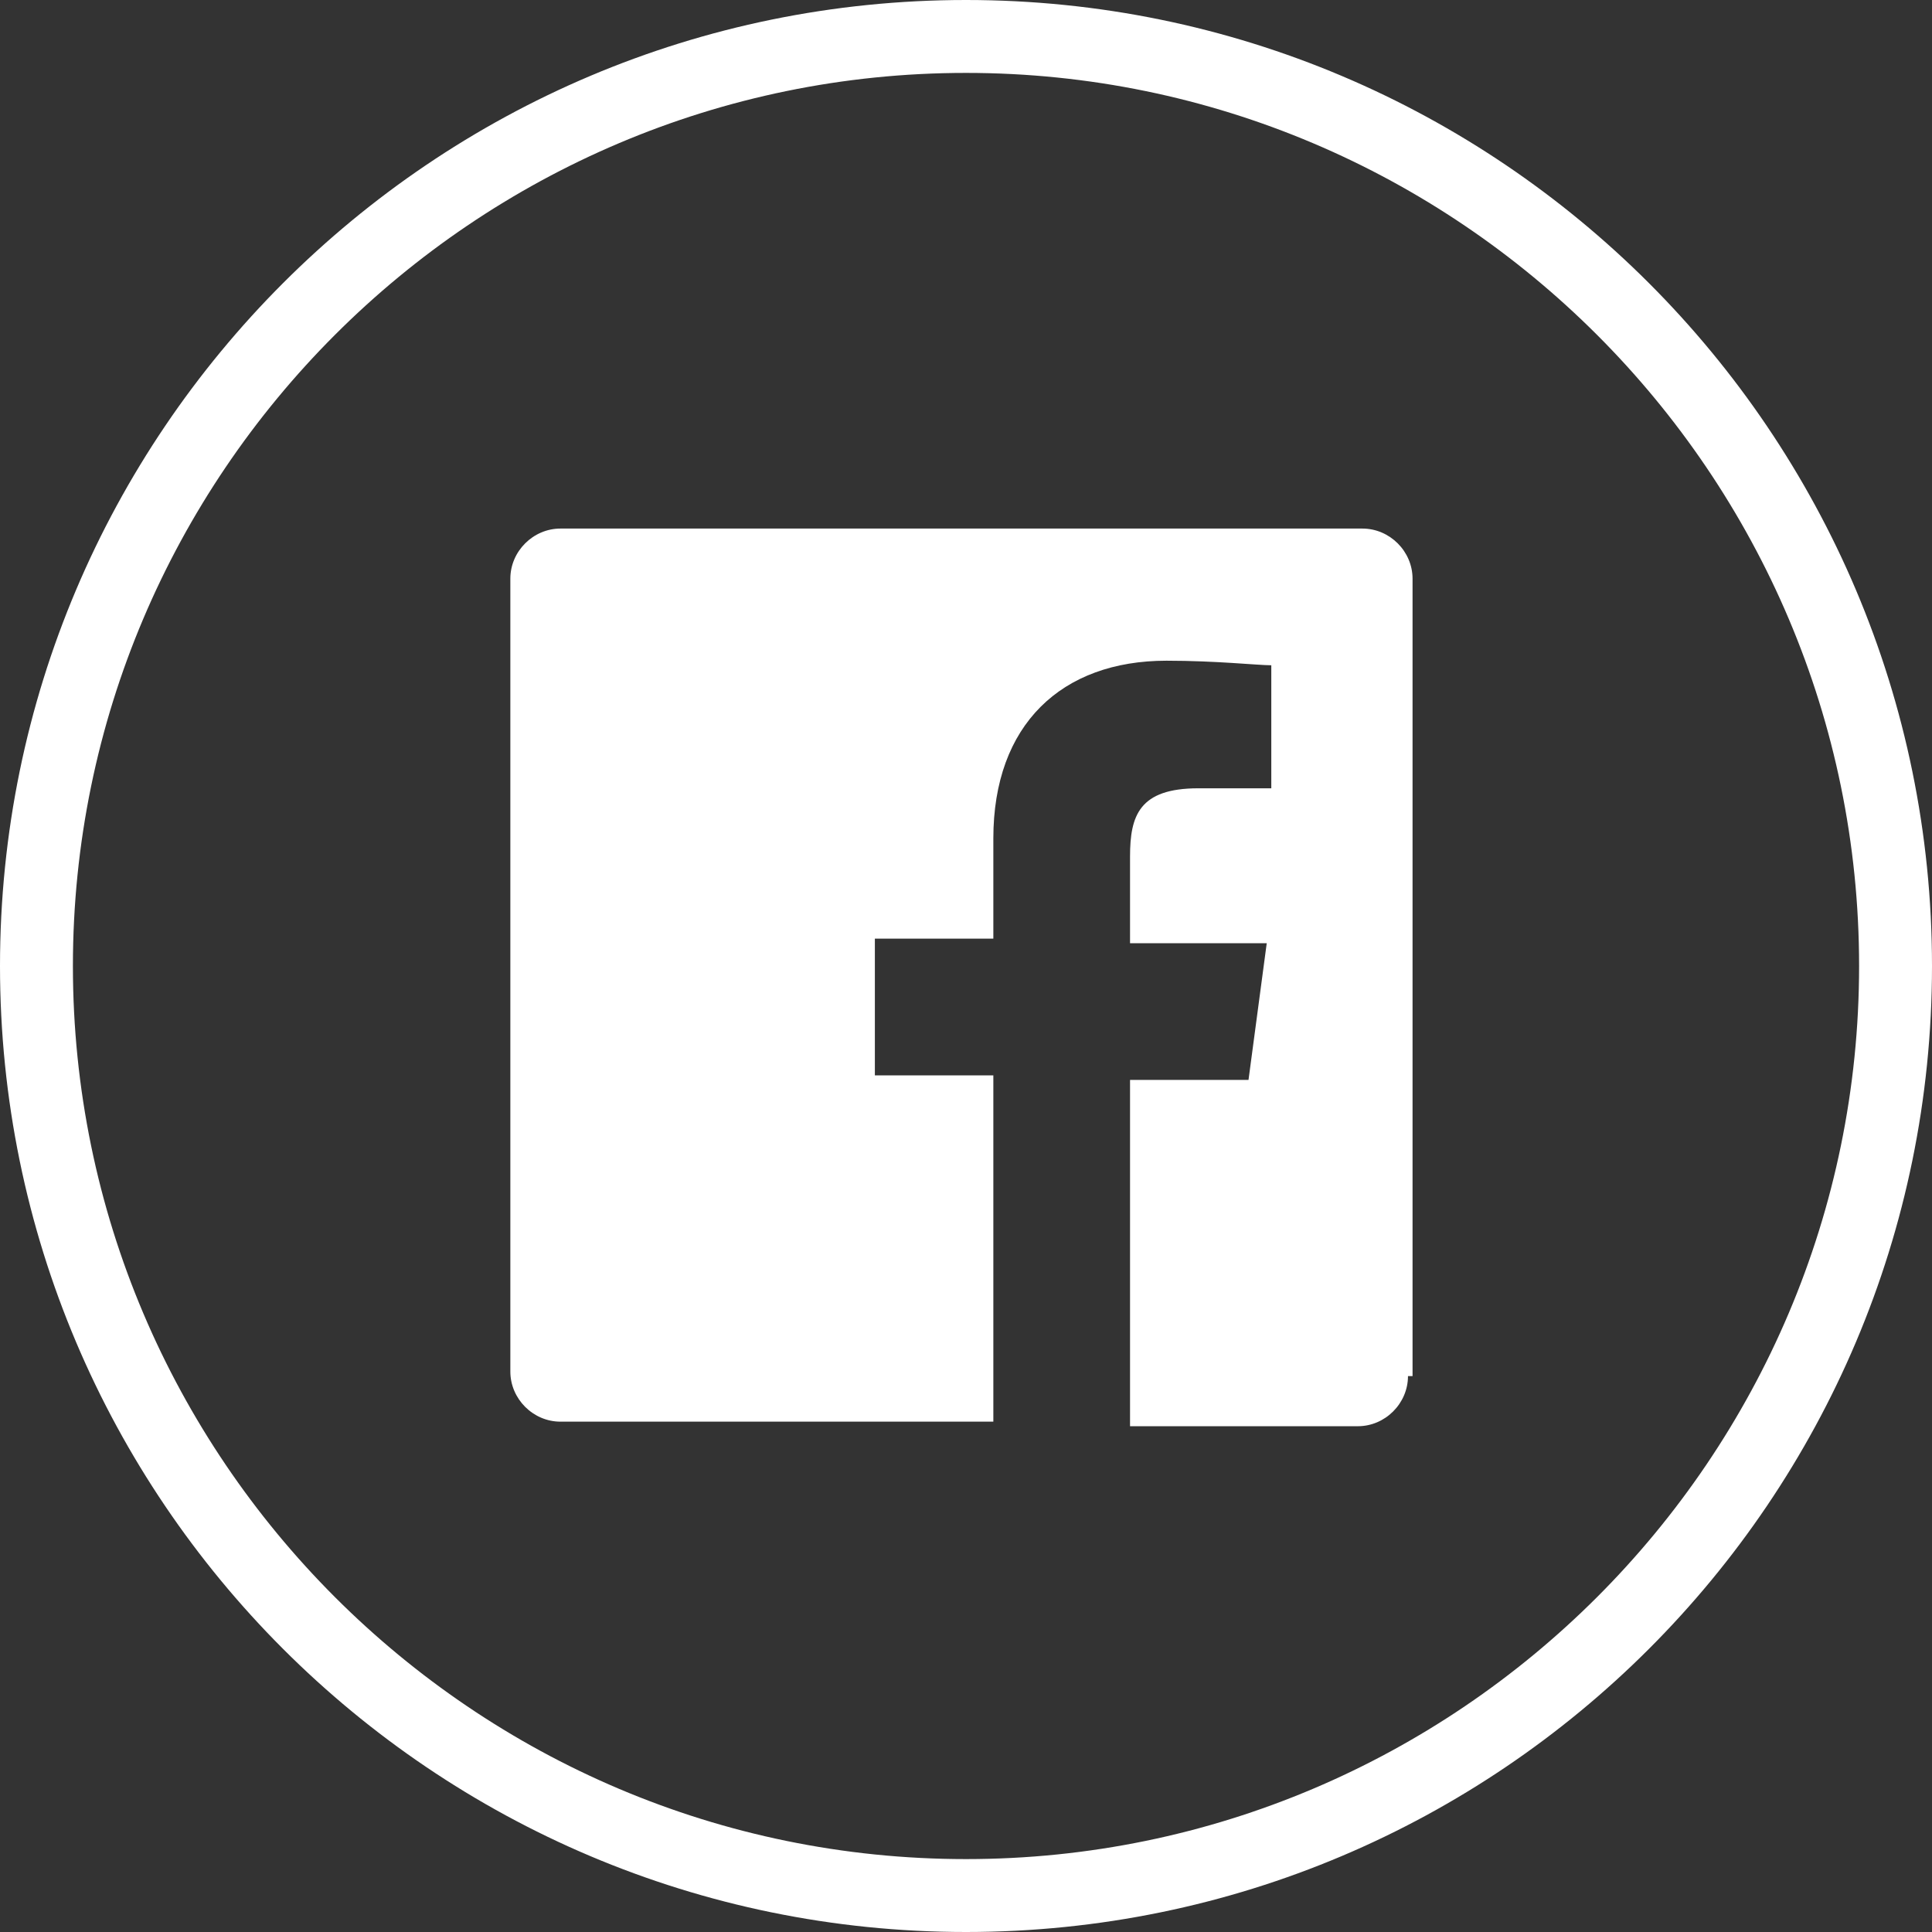
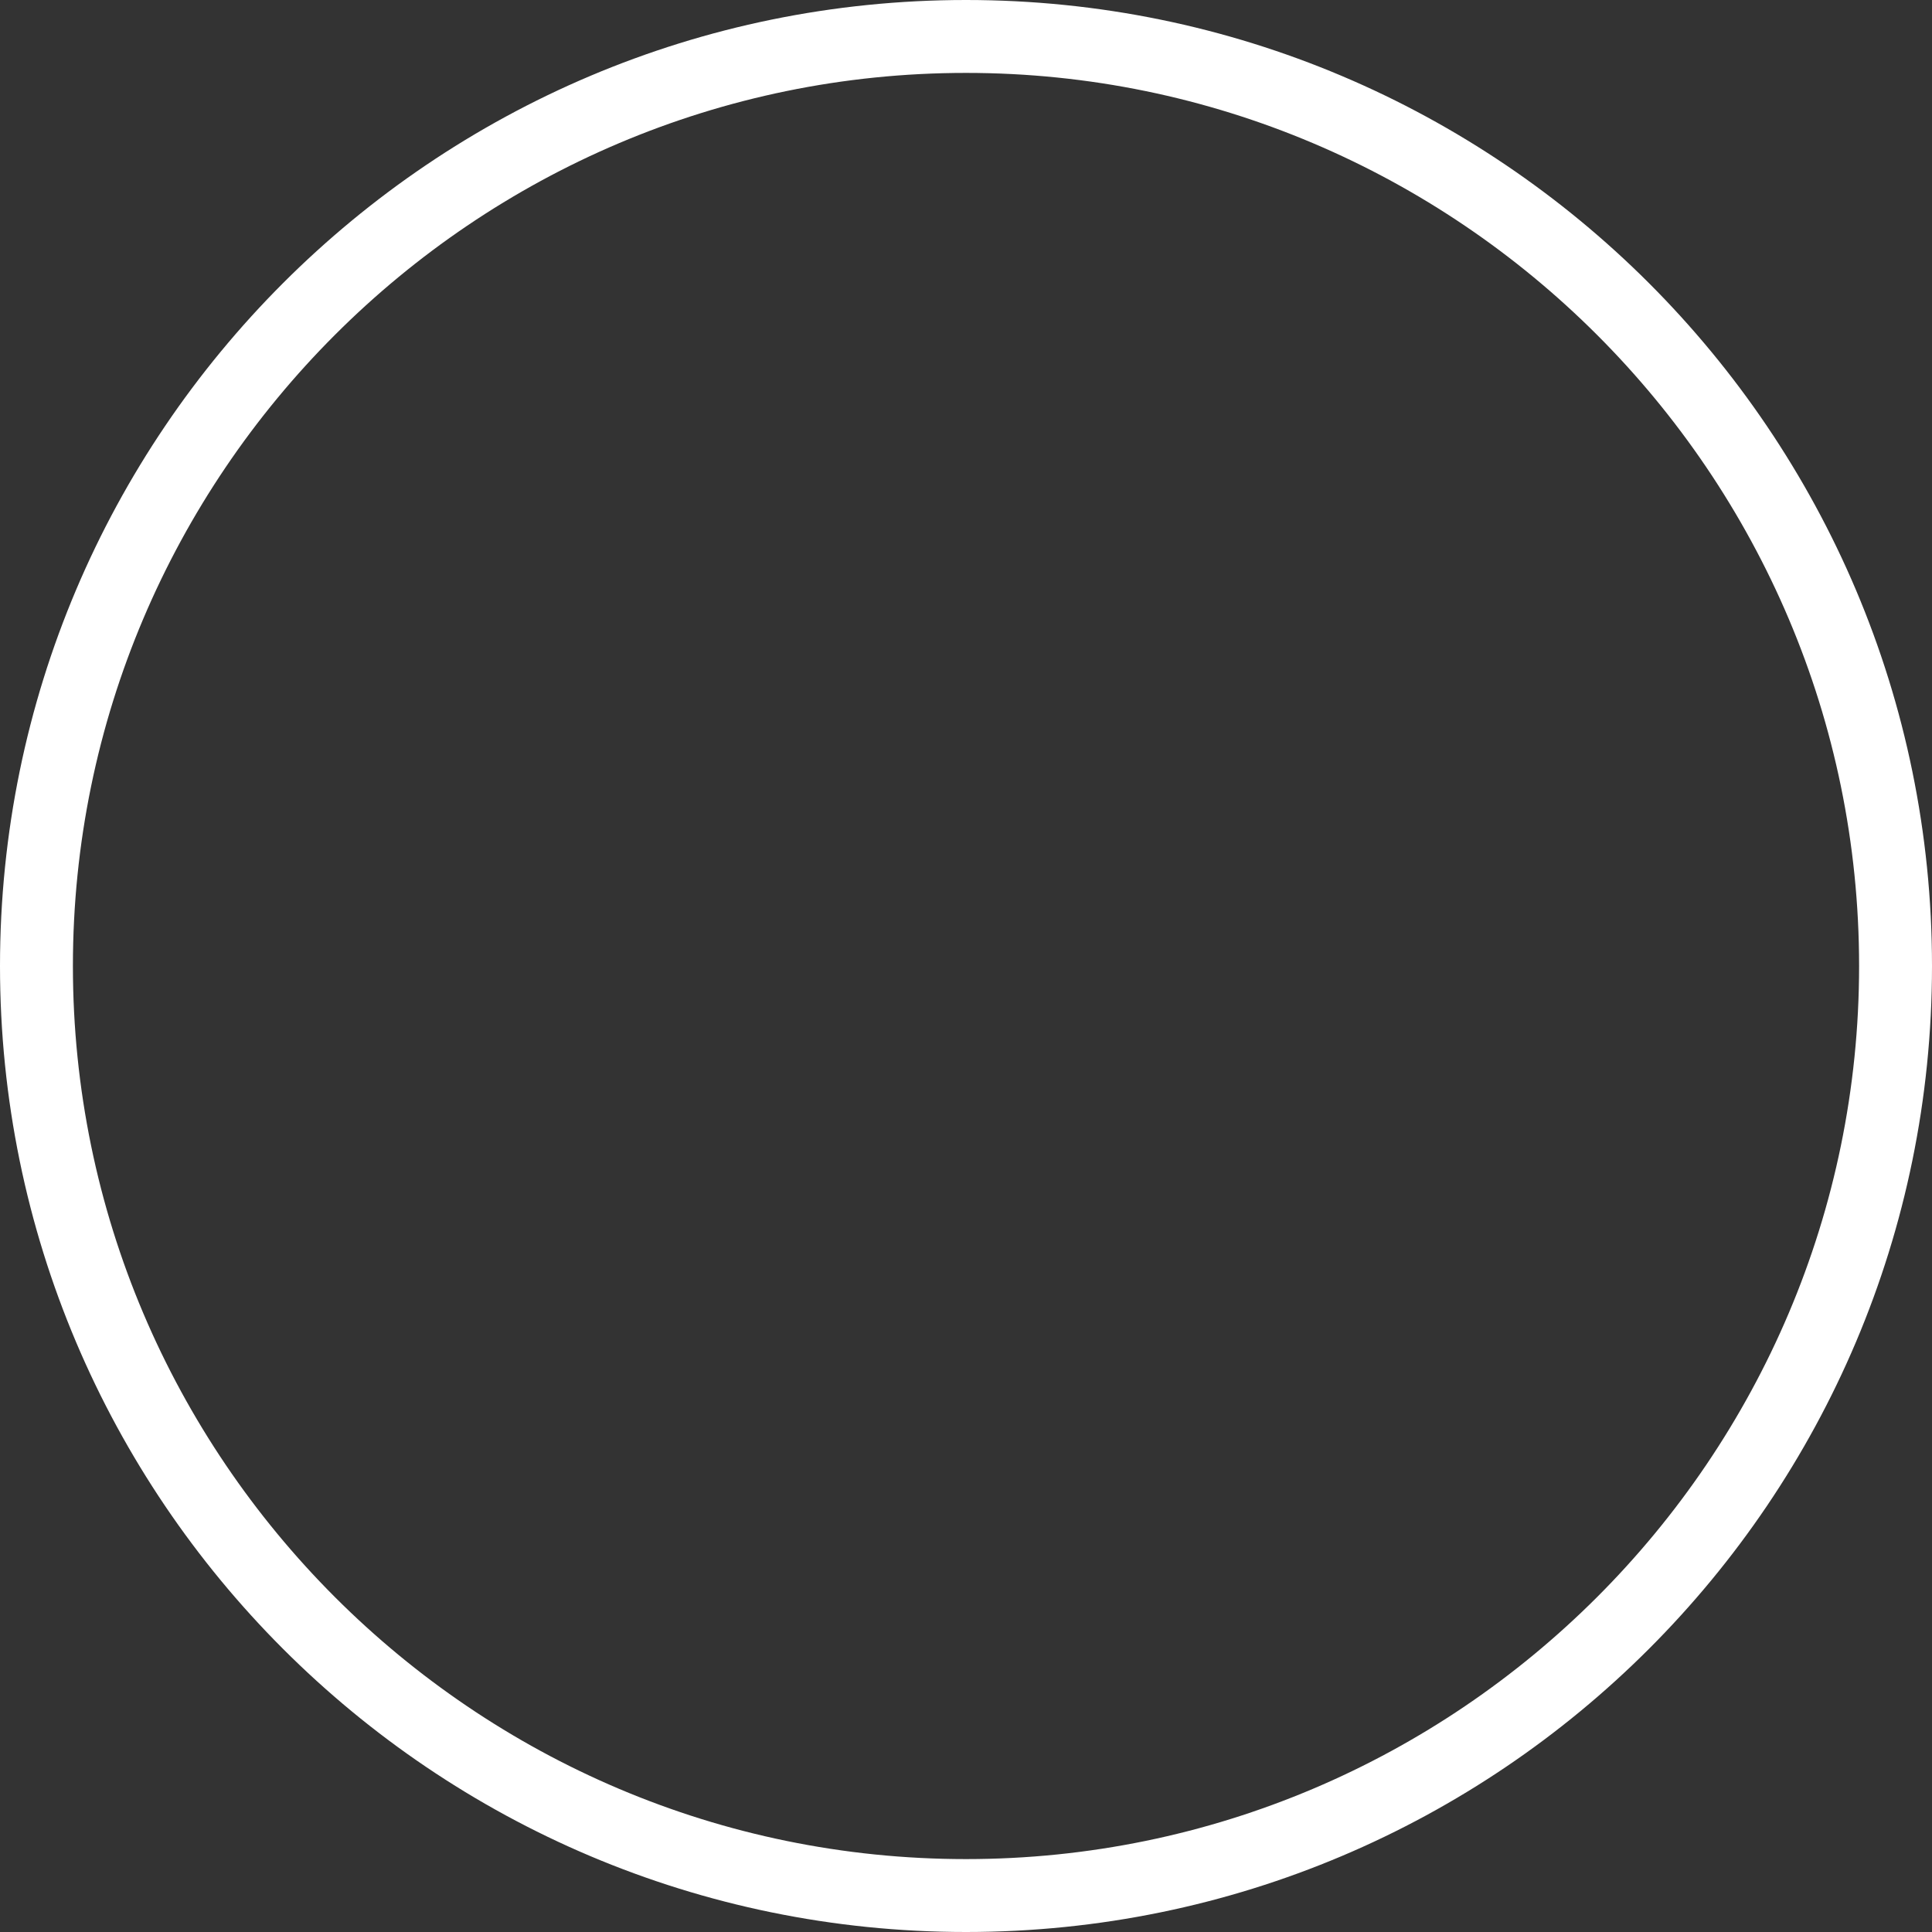
<svg xmlns="http://www.w3.org/2000/svg" version="1.1" id="Layer_1" x="0px" y="0px" viewBox="0 0 42.4 42.4" style="enable-background:new 0 0 42.4 42.4;" xml:space="preserve">
  <rect x="0" y="0" width="42.4" height="42.4" fill="#333333" stroke="none" />
  <style type="text/css">
	.st0{fill:#FFFFFF;}
</style>
  <g>
    <path class="st0" d="M21.2,42.4C9.5,42.4,0,32.9,0,21.2S9.5,0,21.2,0s21.2,9.5,21.2,21.2S32.9,42.4,21.2,42.4z M21.2,1.6   c-10.8,0-19.6,8.8-19.6,19.6s8.8,19.6,19.6,19.6S40.8,32,40.8,21.2S32,1.6,21.2,1.6z" />
-     <path id="Facebook_5_" class="st0" d="M30.9,30.2c0,0.6-0.5,1.1-1.1,1.1h-5v-7.6h2.6l0.4-3h-3v-1.9c0-0.9,0.2-1.5,1.5-1.5h1.6v-2.7   c-0.3,0-1.2-0.1-2.3-0.1c-2.3,0-3.8,1.4-3.8,3.9v2.2h-2.6v3h2.6v7.6h-9.5c-0.6,0-1.1-0.5-1.1-1.1V12.7c0-0.6,0.5-1.1,1.1-1.1h17.6   c0.6,0,1.1,0.5,1.1,1.1v17.5H30.9z" />
  </g>
</svg>